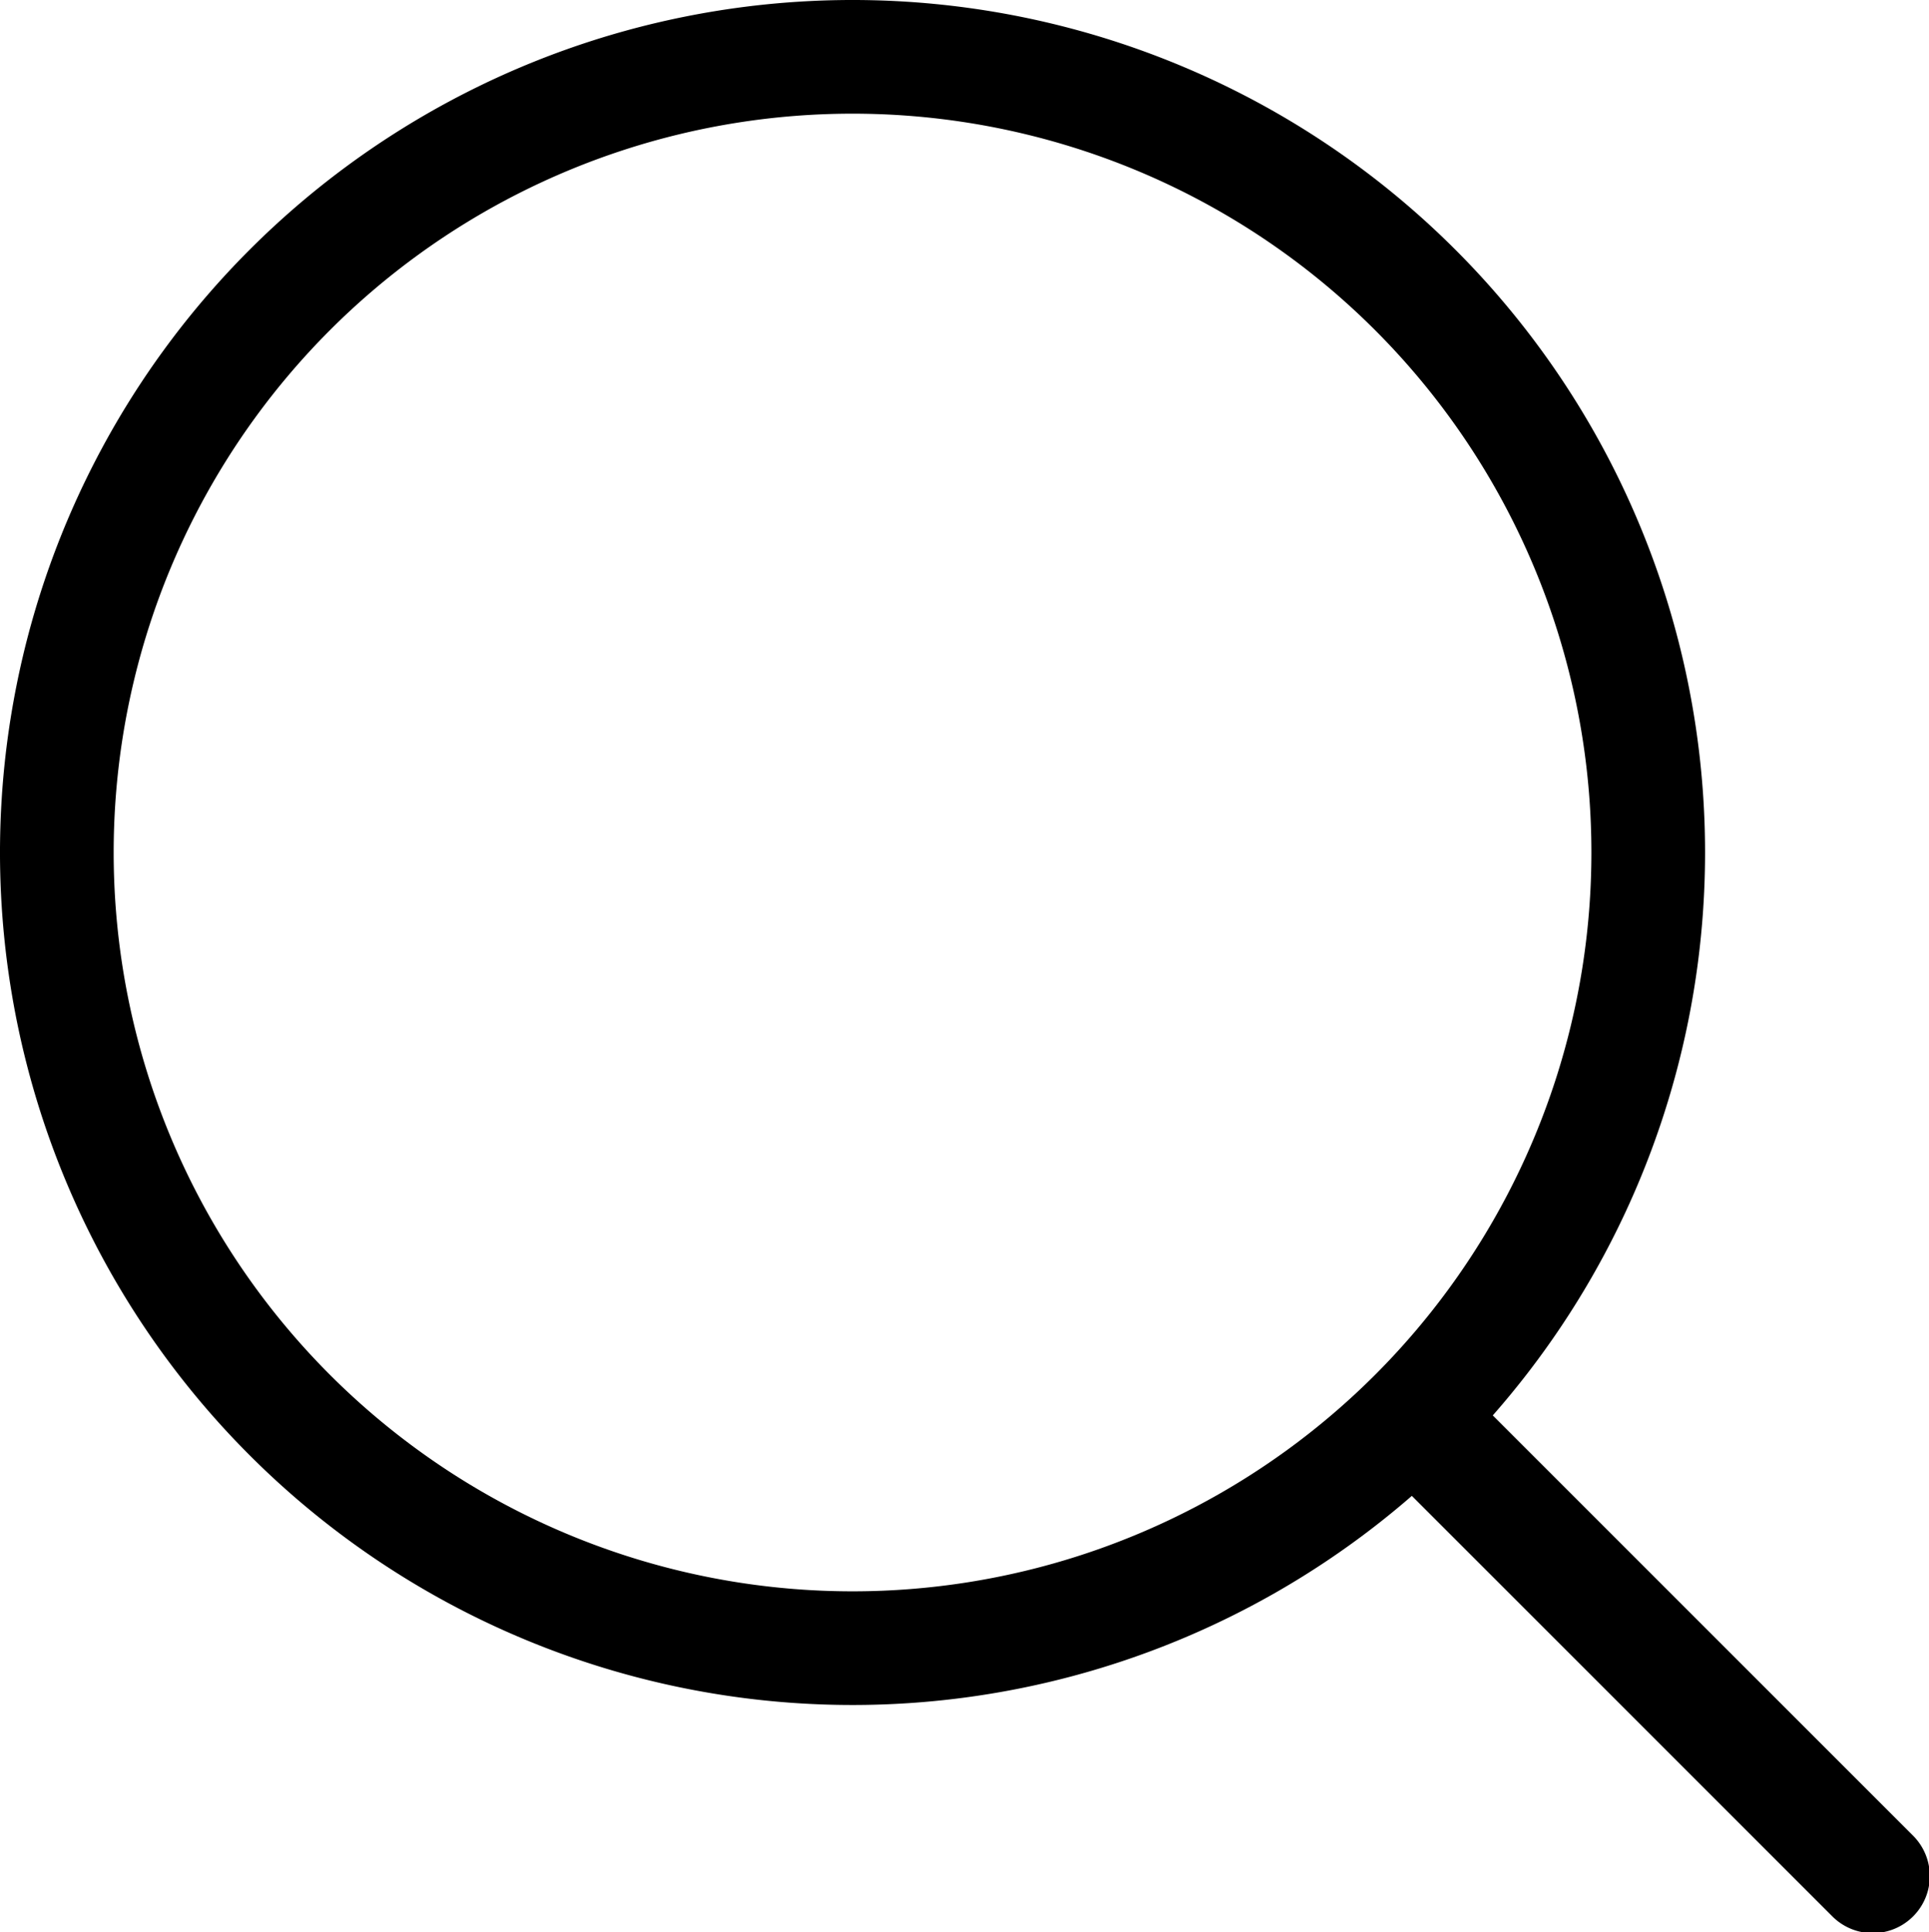
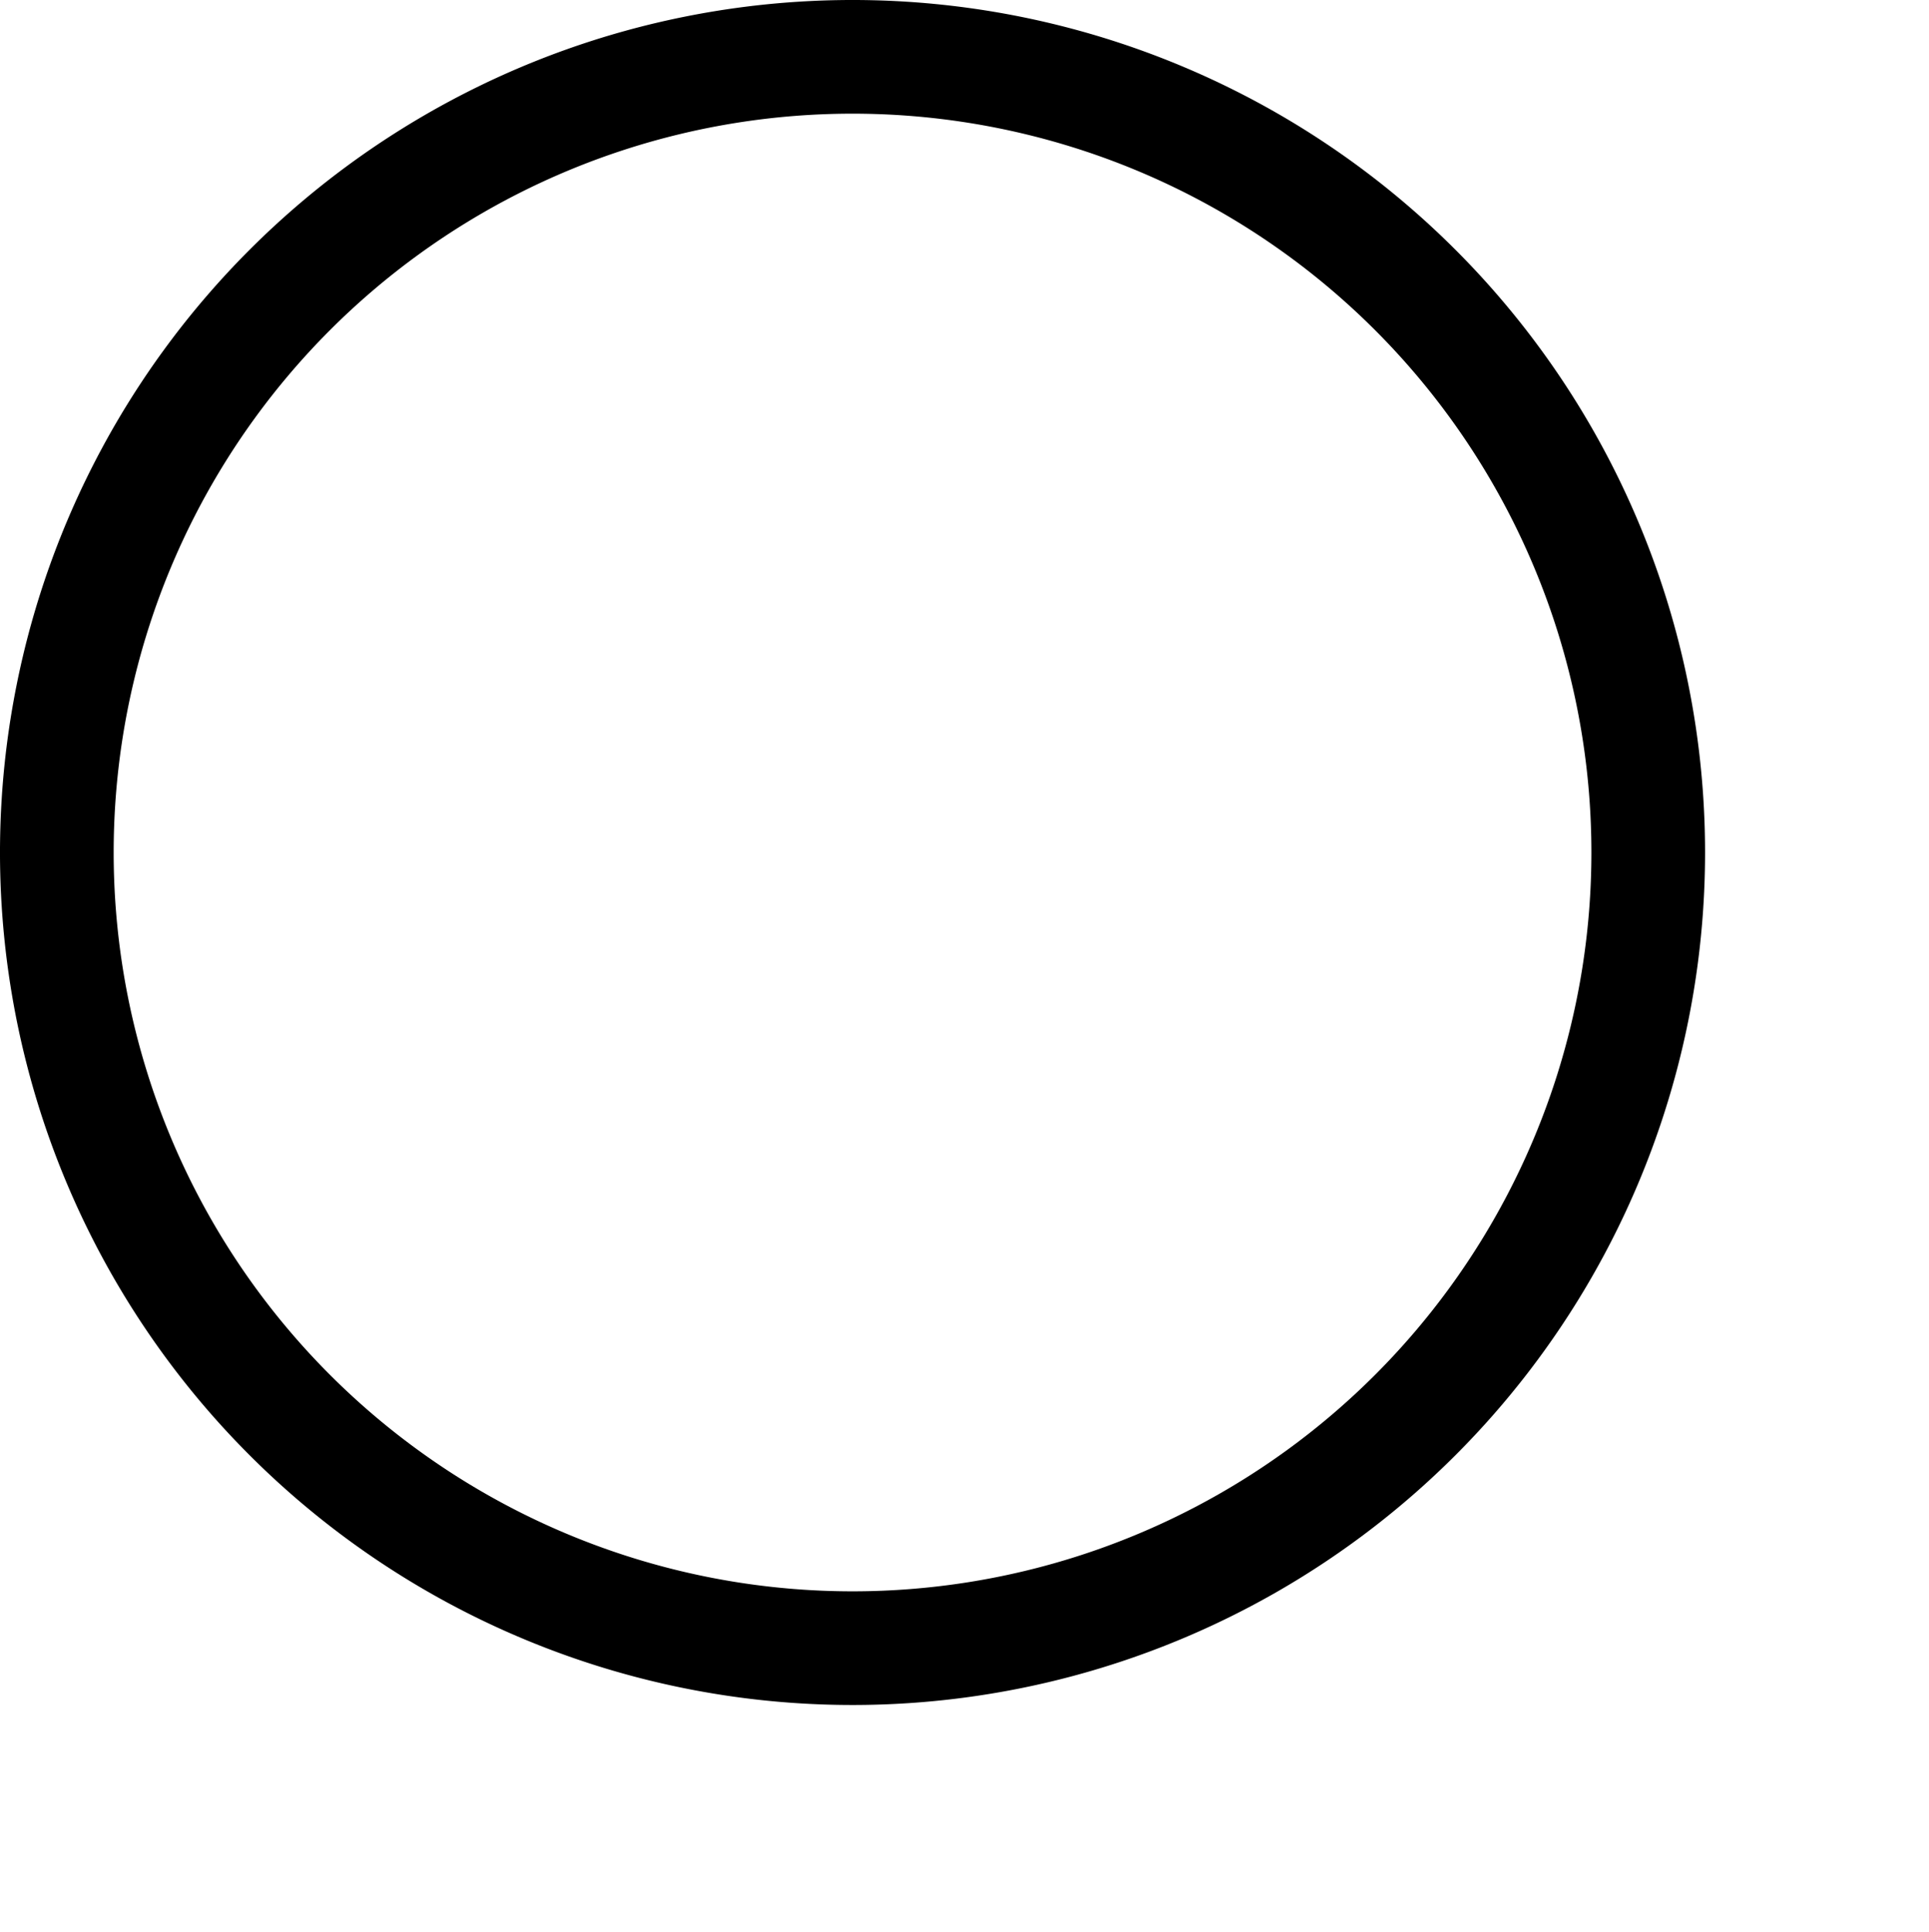
<svg xmlns="http://www.w3.org/2000/svg" id="Слой_1" data-name="Слой 1" viewBox="0 0 16.97 17">
  <title>search</title>
-   <path d="M215.12,153.86a0.5,0.5,0,0,1,.71-0.71l4,4a0.5,0.5,0,0,1-.71.71Z" transform="translate(-203 -141)" />
-   <path d="M210.5,155a6.5,6.5,0,0,0,0-13h0A6.5,6.5,0,0,0,210.5,155Zm0,1a7.5,7.5,0,1,1,7.5-7.5A7.5,7.5,0,0,1,210.5,156Z" transform="translate(-203 -141)" />
+   <path d="M210.5,155a6.5,6.5,0,0,0,0-13h0A6.5,6.5,0,0,0,210.5,155m0,1a7.5,7.5,0,1,1,7.5-7.5A7.5,7.5,0,0,1,210.5,156Z" transform="translate(-203 -141)" />
</svg>